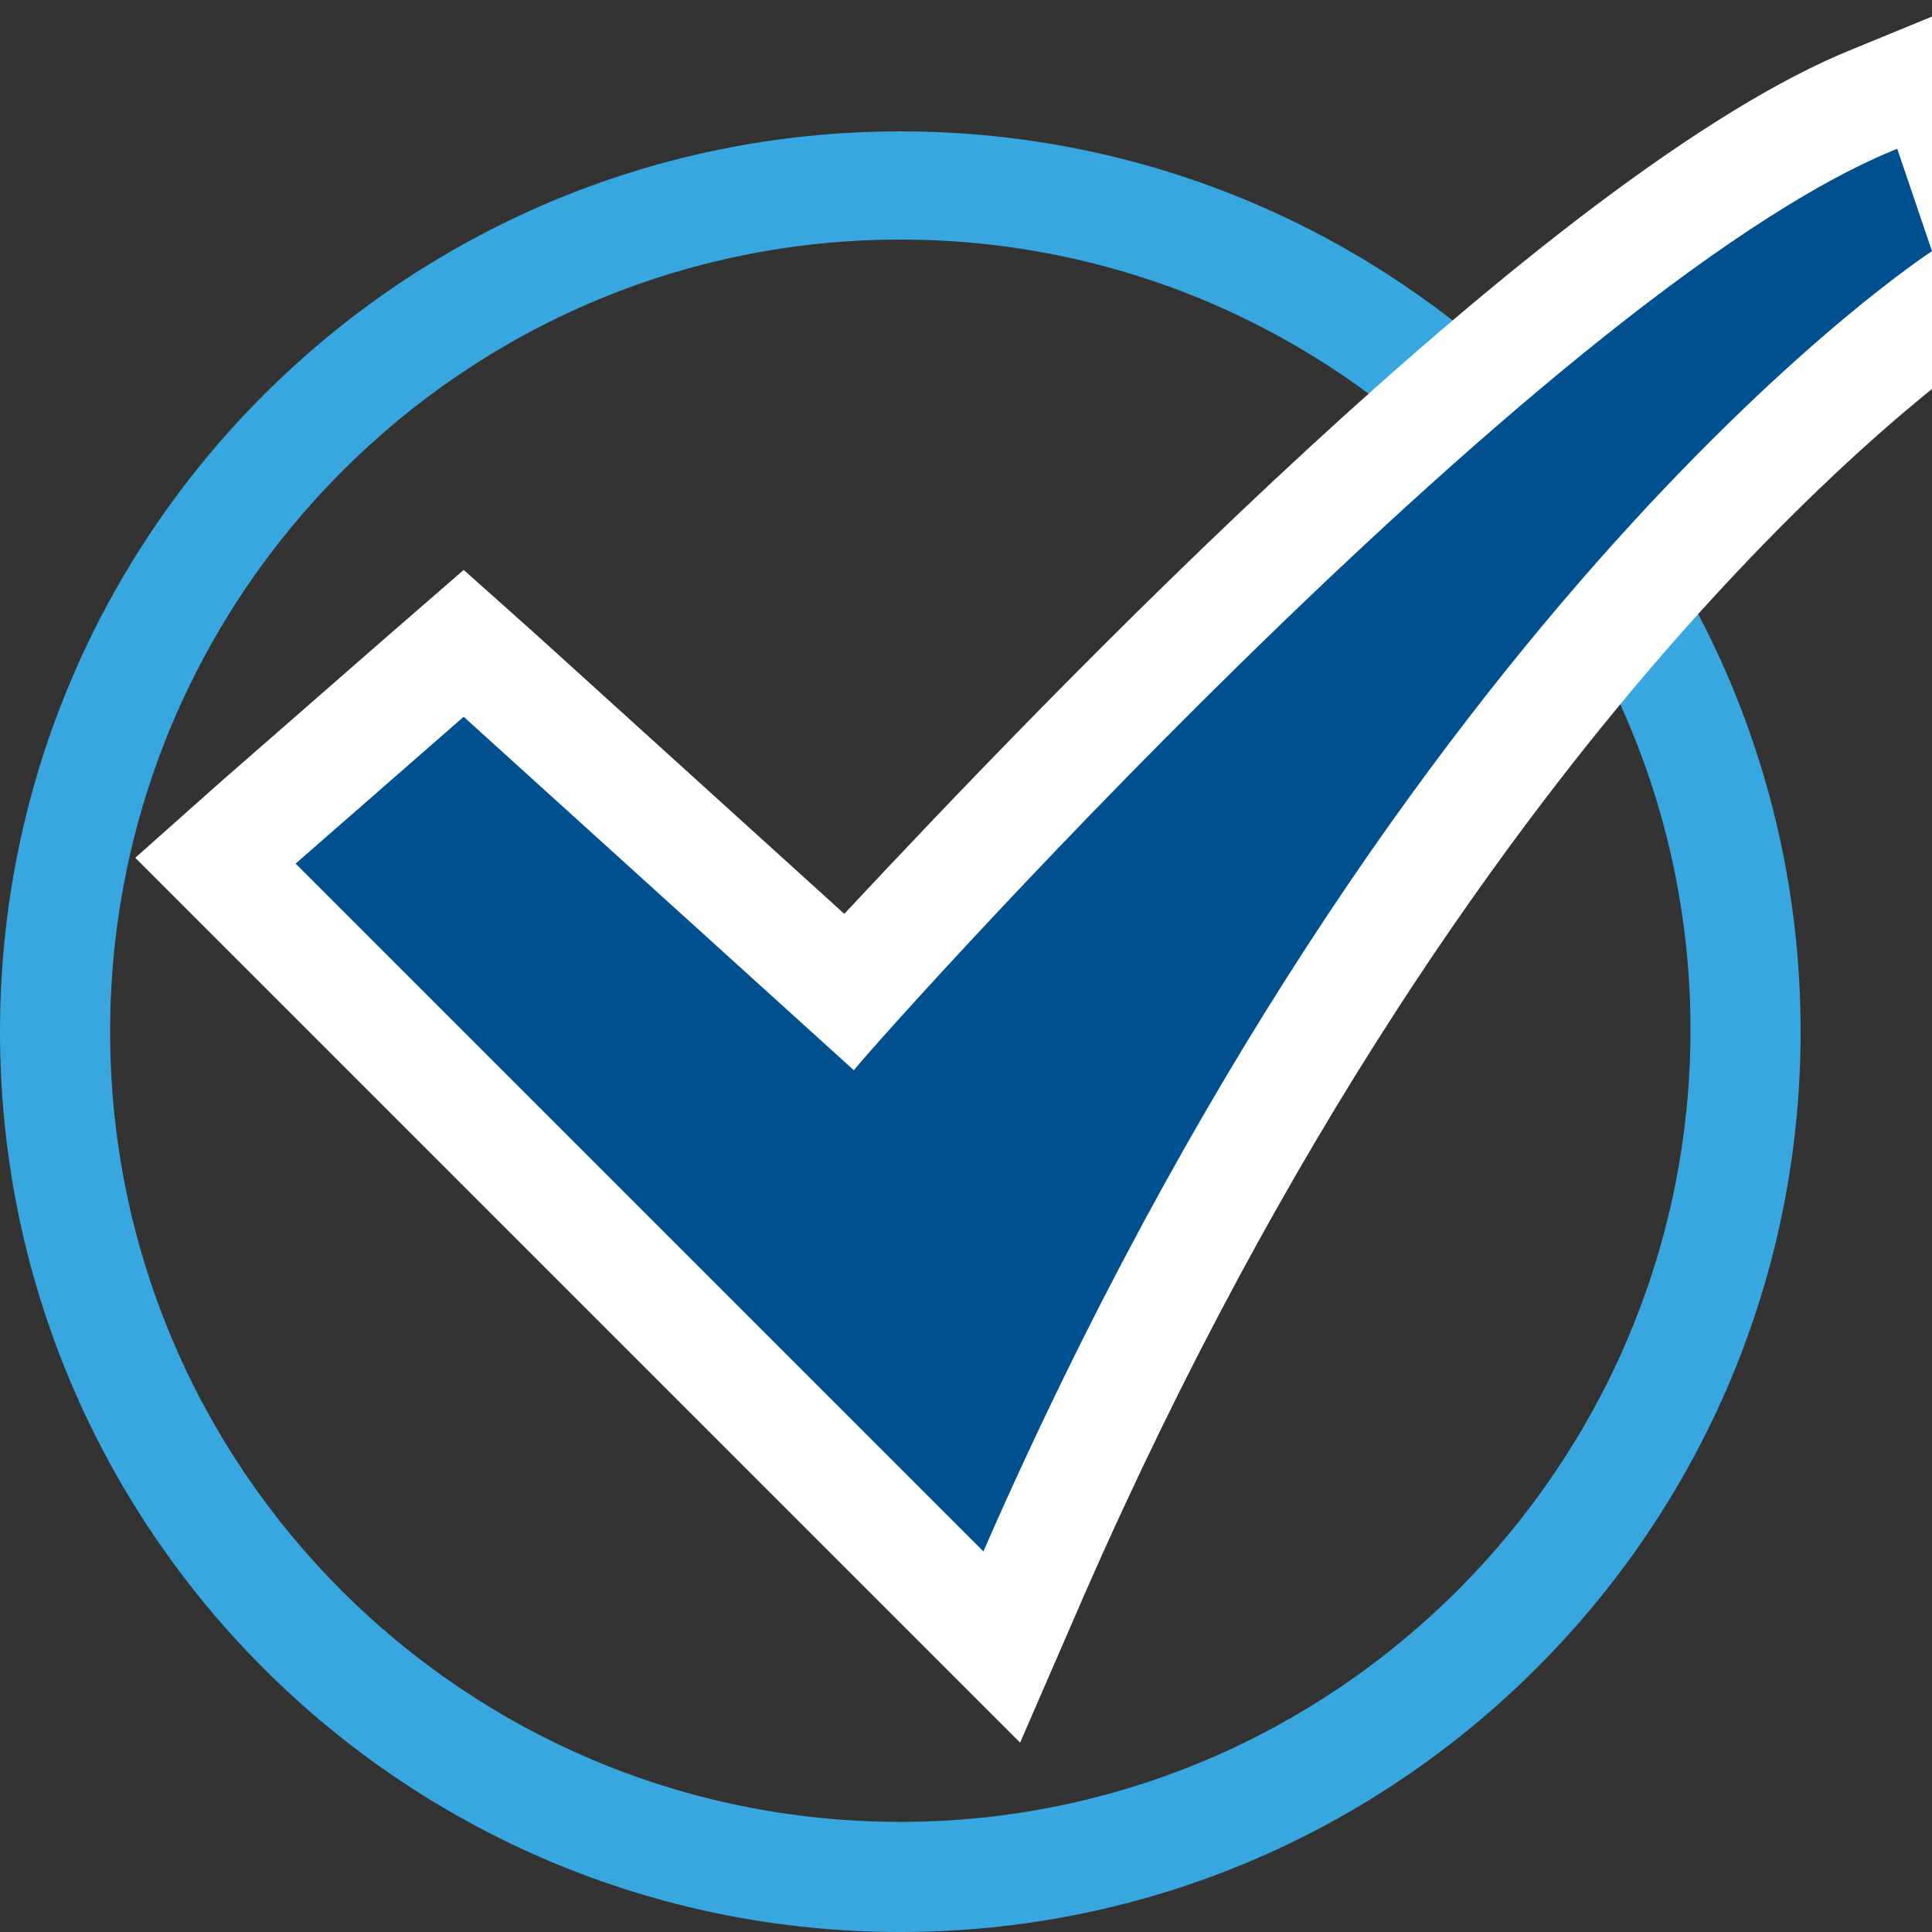
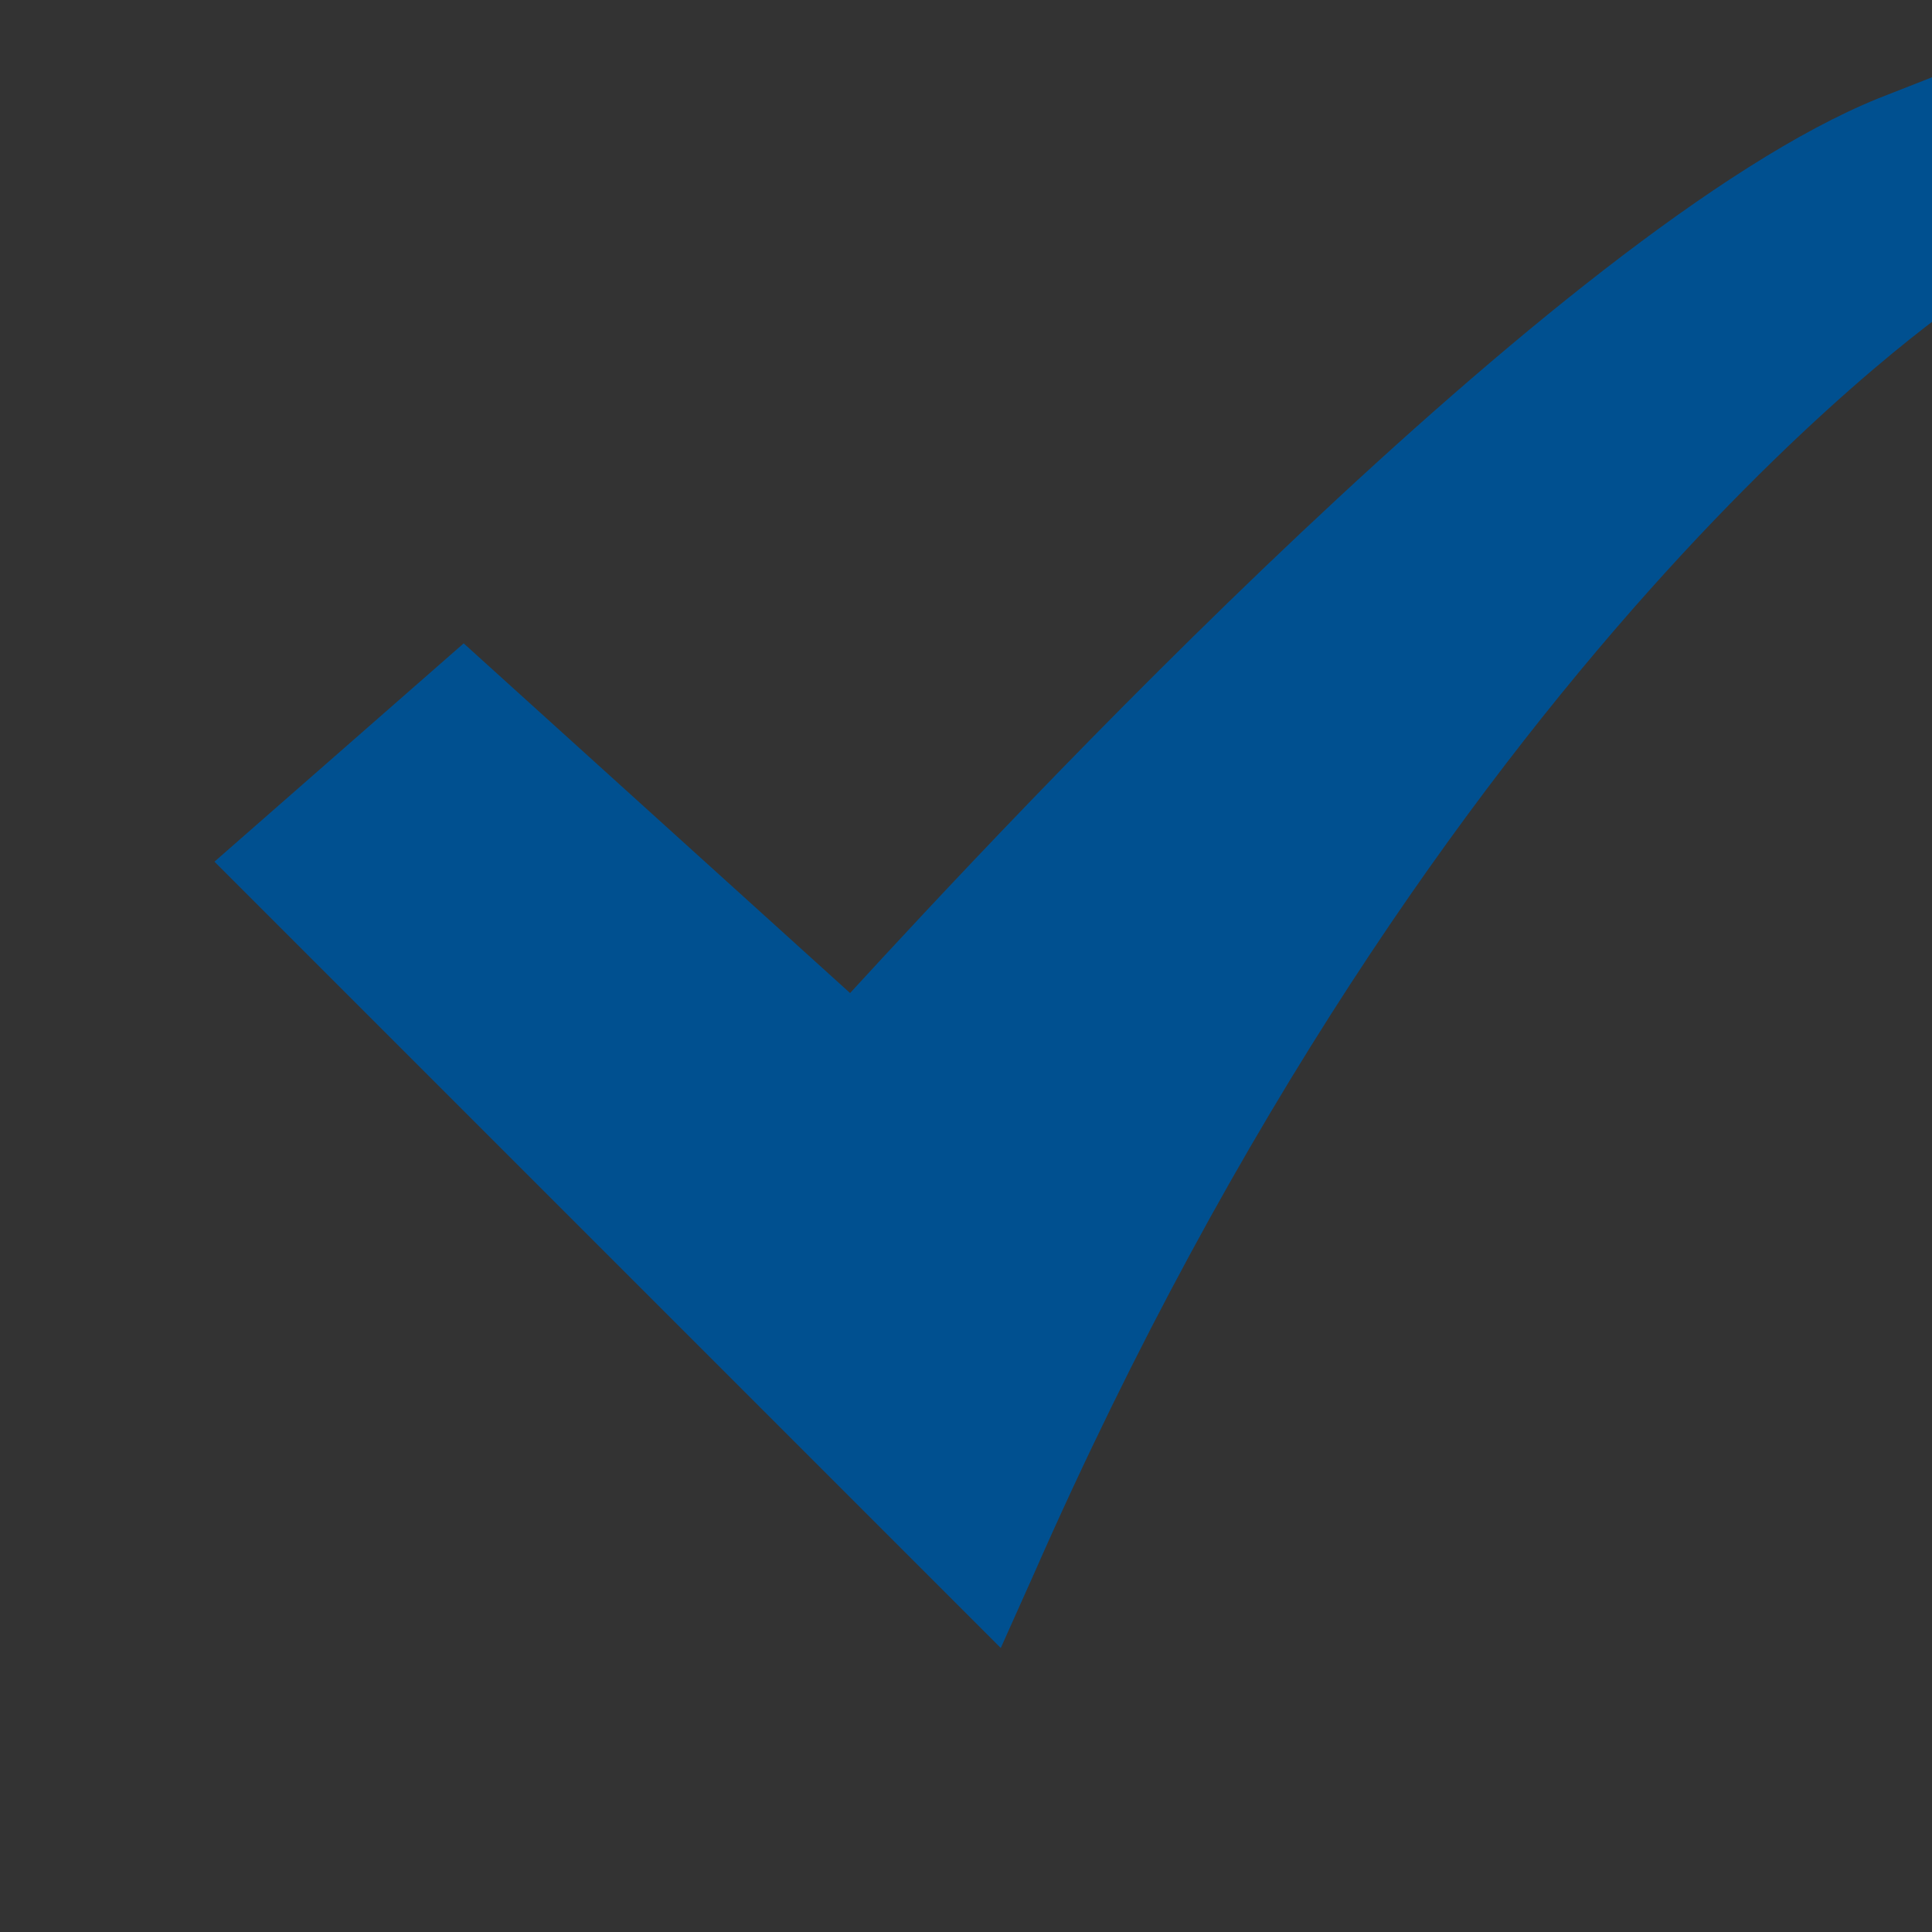
<svg xmlns="http://www.w3.org/2000/svg" id="Слой_1" x="0px" y="0px" viewBox="0 0 100 100" style="enable-background:new 0 0 100 100;" xml:space="preserve">
  <rect x="0" y="0" width="100" height="100" fill="#333333" stroke="none" />
  <style type="text/css"> .st0{fill:#38A7DF;} .st1{fill:#005090;} .st2{fill:#FFFFFF;} </style>
  <g>
-     <path class="st0" d="M46.6,12.4c22.6,0,40.9,18.4,40.9,40.9S69.2,94.3,46.6,94.3S5.7,76,5.7,53.4S24,12.4,46.6,12.4 M46.6,6.8 C20.9,6.8,0,27.6,0,53.4S20.9,100,46.6,100s46.6-20.9,46.6-46.6S72.4,6.8,46.6,6.8L46.6,6.8z" />
-   </g>
+     </g>
  <g>
    <path class="st1" d="M11.1,44.6L24,33.3l20,18.1c7.8-8.5,36.7-39.6,53.2-46.3l2.8-1.1l3.5,10.3l-1.9,1.2c-0.3,0.2-27,18-48.1,66 l-1.7,3.8L11.1,44.6z" />
-     <path class="st2" d="M98.2,7.7L100,13c0,0-27.4,17.7-49.1,67.3L15.3,44.7l8.7-7.6l20.2,18.3C44.1,55.3,79.8,15.1,98.2,7.7 M101.6,0.2l-5.6,2.3C80.2,8.8,53.7,36.6,43.7,47.3l-16-14.5L24,29.5l-3.8,3.3l-8.7,7.6l-4.5,4l4.3,4.3l35.6,35.6l5.9,5.9l3.3-7.6 c20.8-47.5,46.7-64.6,47-64.8l3.7-2.4l-1.4-4.2l-1.8-5.3L101.6,0.2L101.6,0.2z" />
  </g>
</svg>